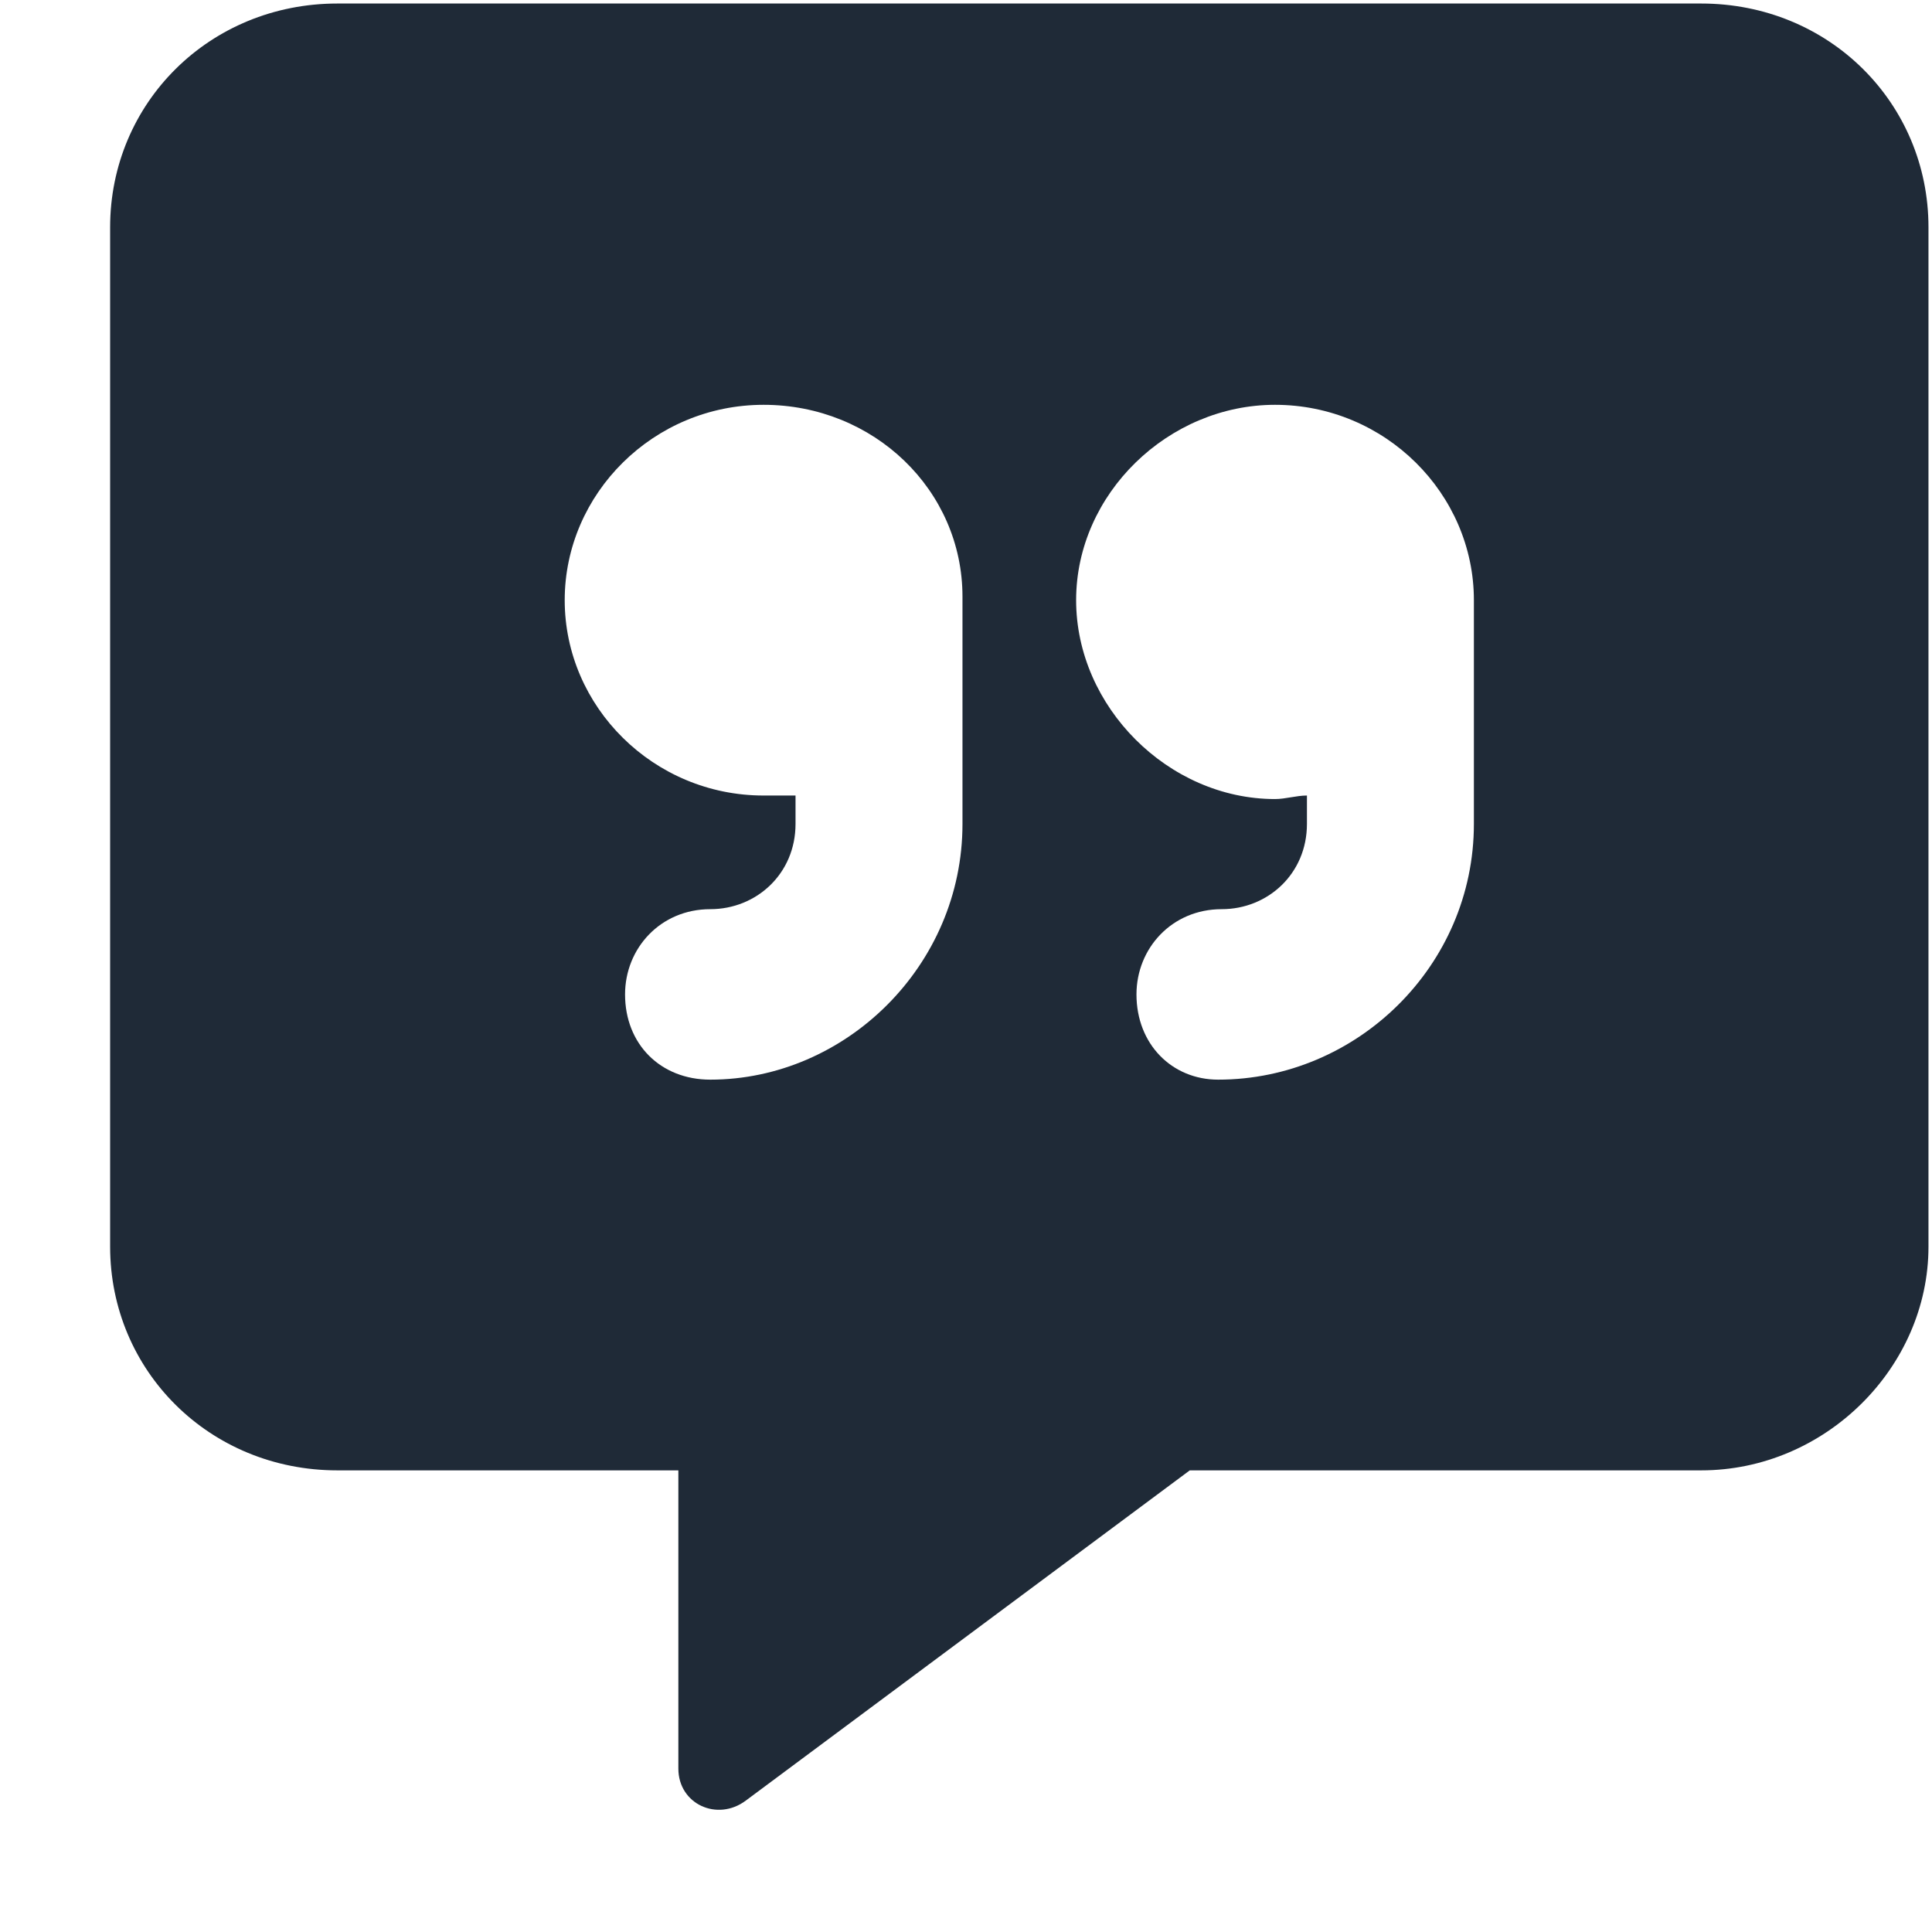
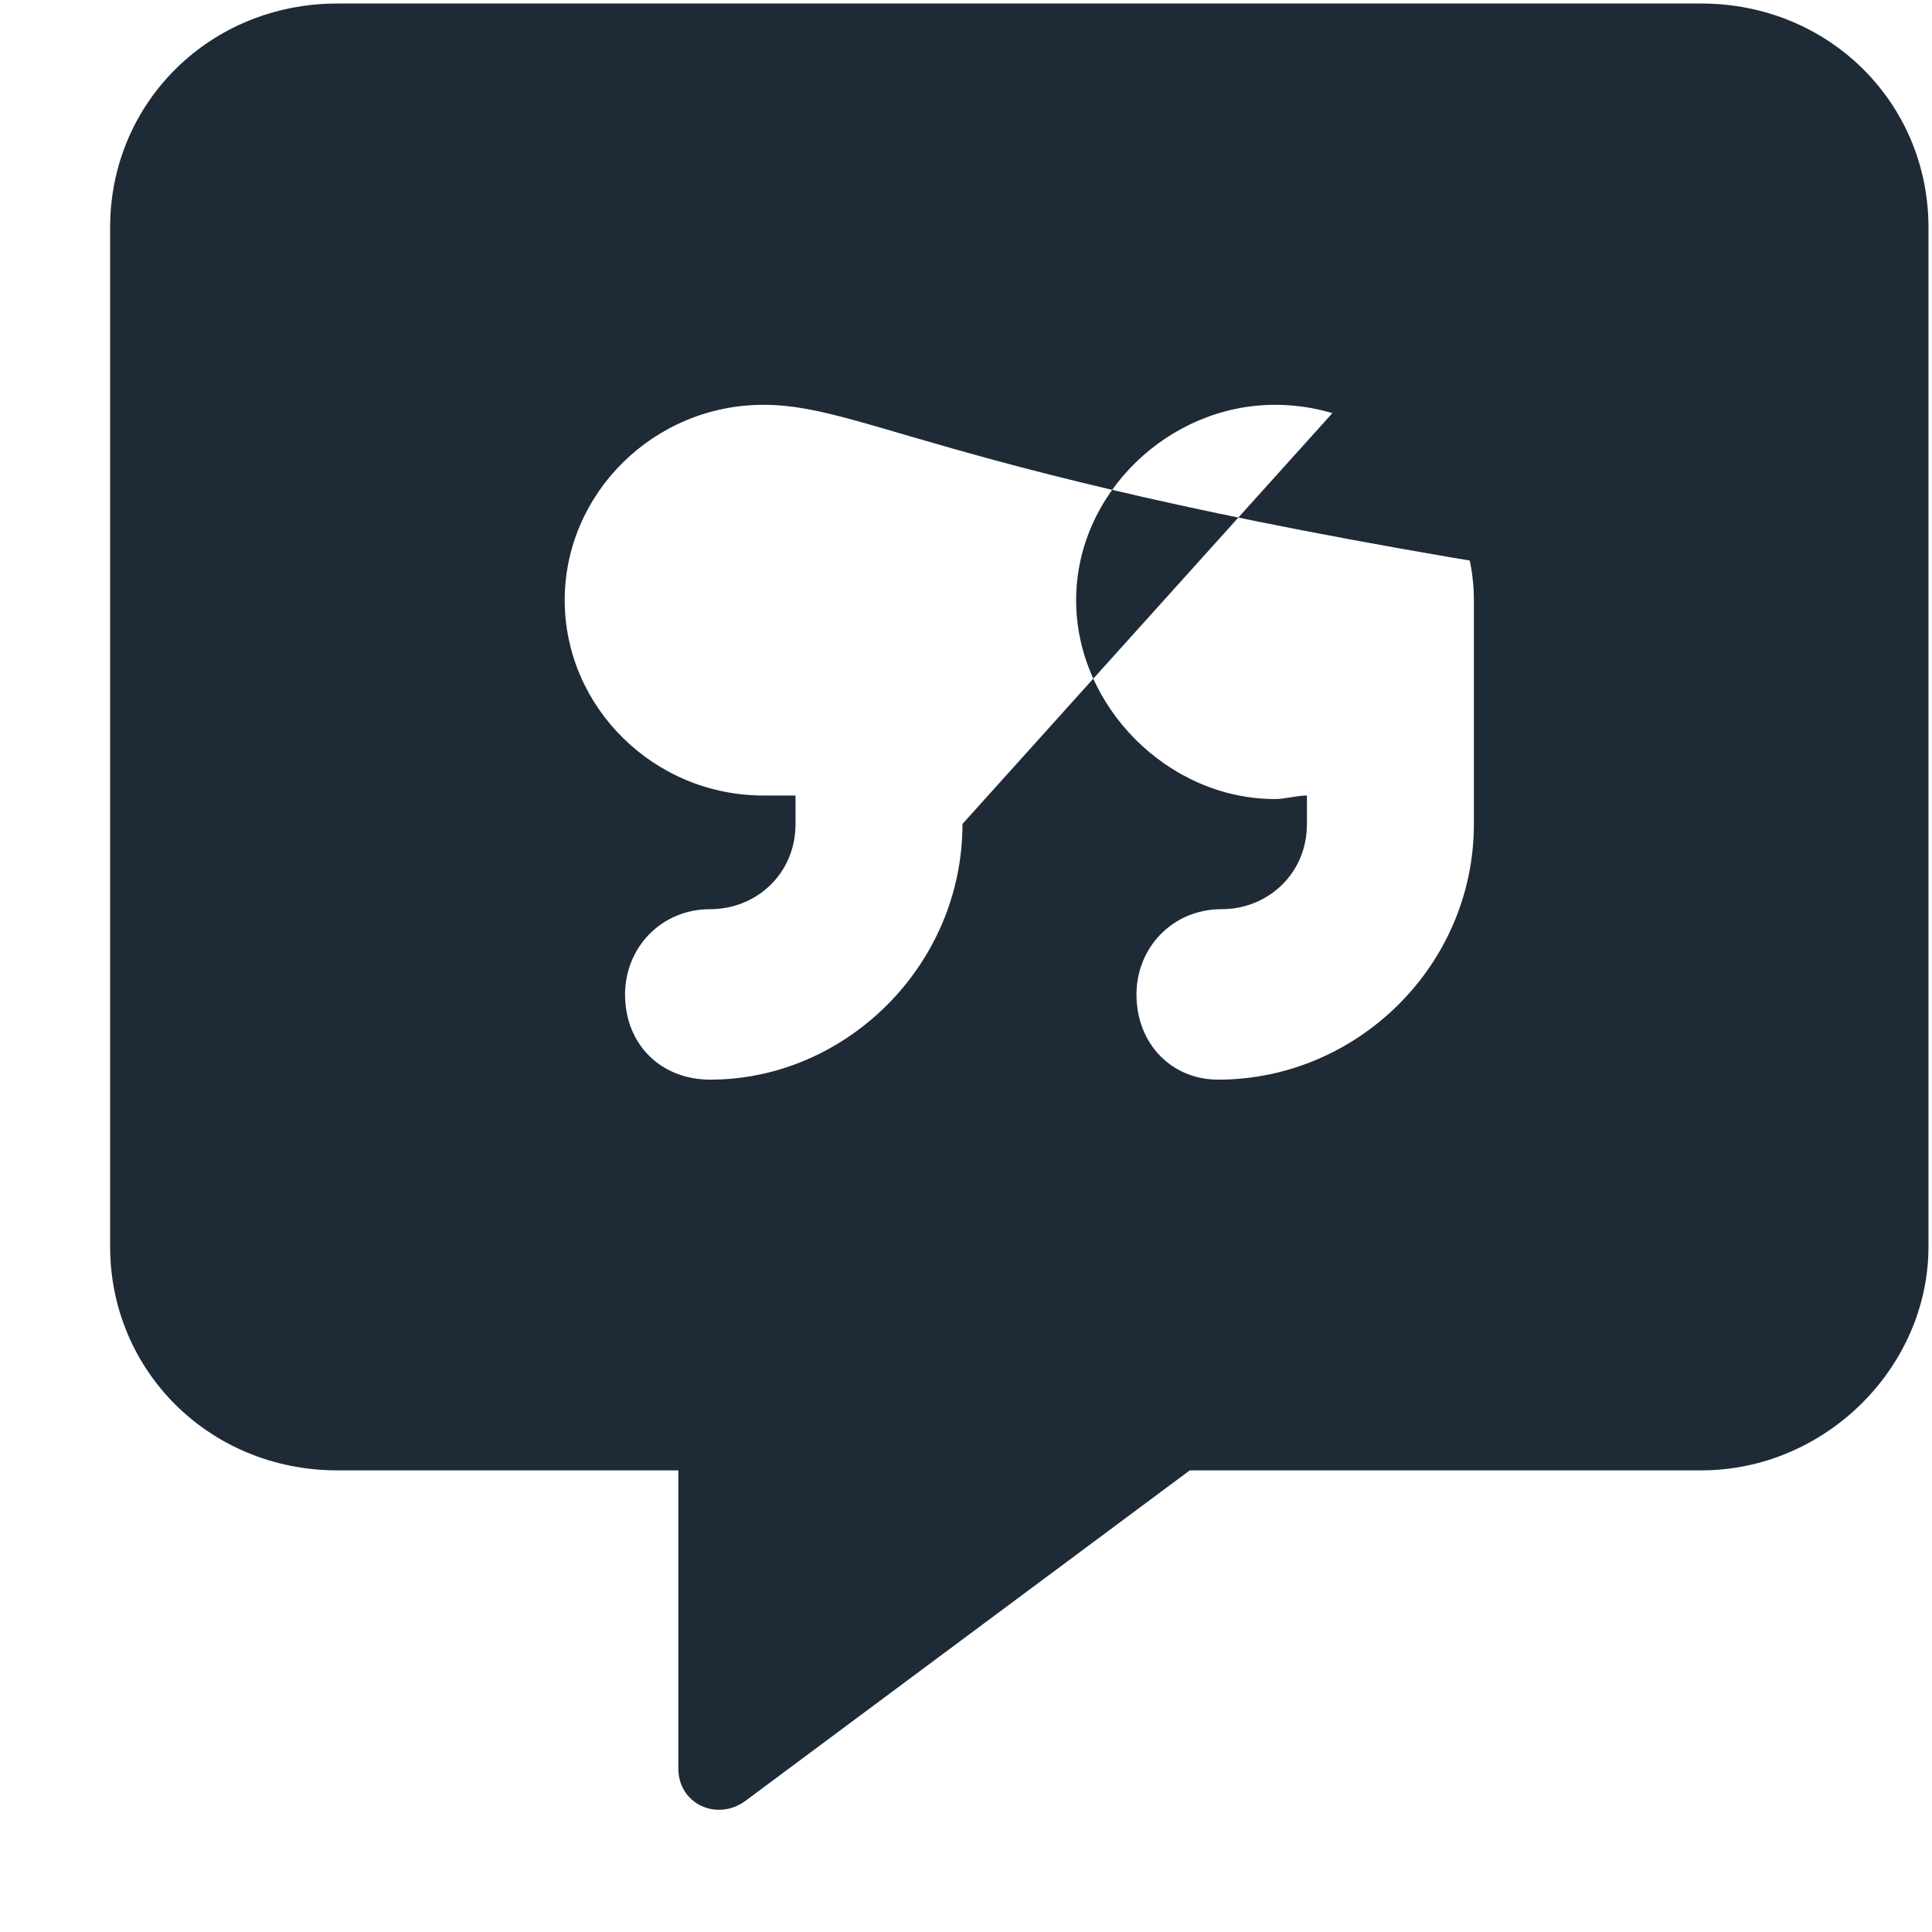
<svg xmlns="http://www.w3.org/2000/svg" width="17" height="17" viewBox="0 0 17 17" fill="none">
-   <path d="M14.969 0.031C16.094 0.031 16.969 0.906 16.969 2V10.969C16.969 12.031 16.062 12.938 14.969 12.938H10.469L6.562 15.844C6.312 16.031 5.969 15.875 5.969 15.562V12.938H2.969C1.844 12.938 0.969 12.062 0.969 10.969V2C0.969 0.906 1.844 0.031 2.969 0.031H14.969ZM8.469 7.25V5.25C8.469 4.312 7.688 3.562 6.719 3.562C5.75 3.562 4.969 4.344 4.969 5.281C4.969 6.219 5.75 7 6.719 7C6.812 7 6.906 7 7 7V7.25C7 7.688 6.656 8 6.25 8C5.812 8 5.5 8.344 5.5 8.75C5.5 9.188 5.812 9.5 6.25 9.5C7.438 9.5 8.469 8.5 8.469 7.25ZM12.969 7.25V5.281C12.969 4.344 12.188 3.562 11.219 3.562C10.281 3.562 9.469 4.344 9.469 5.281C9.469 6.219 10.281 7.031 11.219 7.031C11.312 7.031 11.406 7 11.5 7V7.25C11.5 7.688 11.156 8 10.75 8C10.312 8 10 8.344 10 8.75C10 9.188 10.312 9.5 10.719 9.5C11.938 9.5 12.969 8.5 12.969 7.25Z" fill="#1F2A37" />
+   <path d="M14.969 0.031C16.094 0.031 16.969 0.906 16.969 2V10.969C16.969 12.031 16.062 12.938 14.969 12.938H10.469L6.562 15.844C6.312 16.031 5.969 15.875 5.969 15.562V12.938H2.969C1.844 12.938 0.969 12.062 0.969 10.969V2C0.969 0.906 1.844 0.031 2.969 0.031H14.969ZV5.25C8.469 4.312 7.688 3.562 6.719 3.562C5.75 3.562 4.969 4.344 4.969 5.281C4.969 6.219 5.75 7 6.719 7C6.812 7 6.906 7 7 7V7.25C7 7.688 6.656 8 6.25 8C5.812 8 5.5 8.344 5.5 8.75C5.5 9.188 5.812 9.5 6.25 9.5C7.438 9.5 8.469 8.5 8.469 7.25ZM12.969 7.25V5.281C12.969 4.344 12.188 3.562 11.219 3.562C10.281 3.562 9.469 4.344 9.469 5.281C9.469 6.219 10.281 7.031 11.219 7.031C11.312 7.031 11.406 7 11.5 7V7.25C11.5 7.688 11.156 8 10.75 8C10.312 8 10 8.344 10 8.75C10 9.188 10.312 9.5 10.719 9.5C11.938 9.5 12.969 8.5 12.969 7.25Z" fill="#1F2A37" />
</svg>